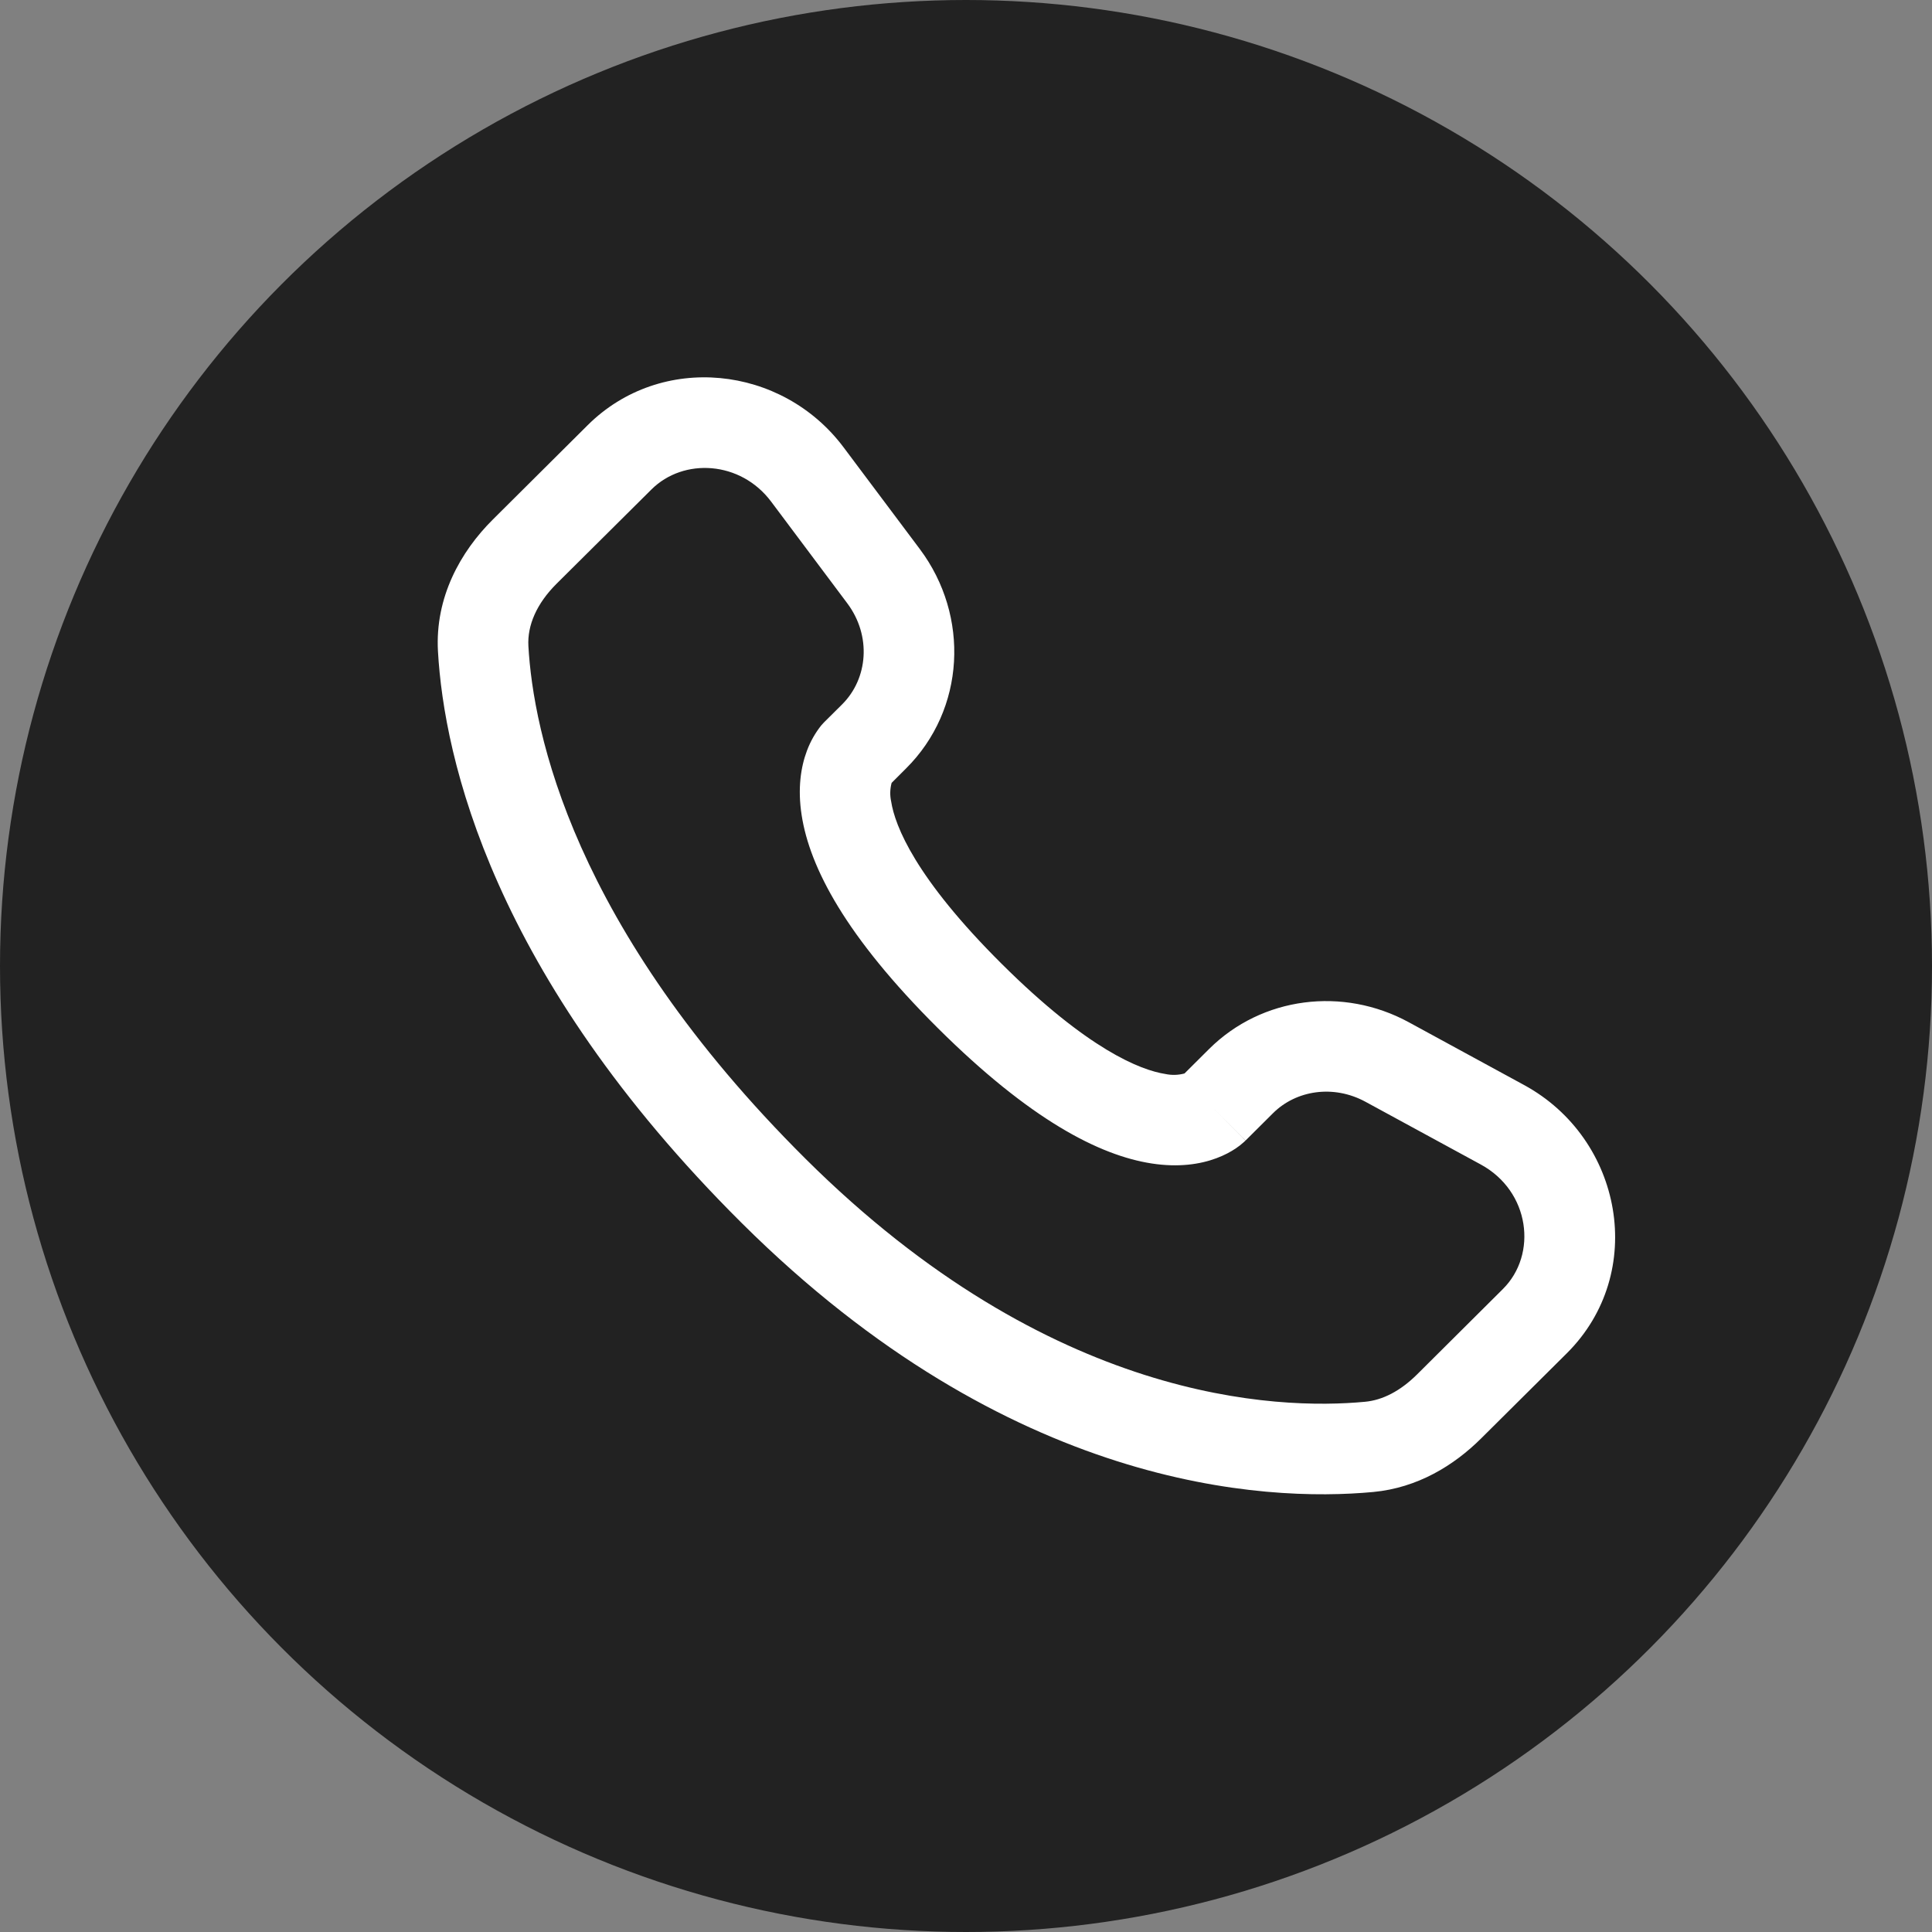
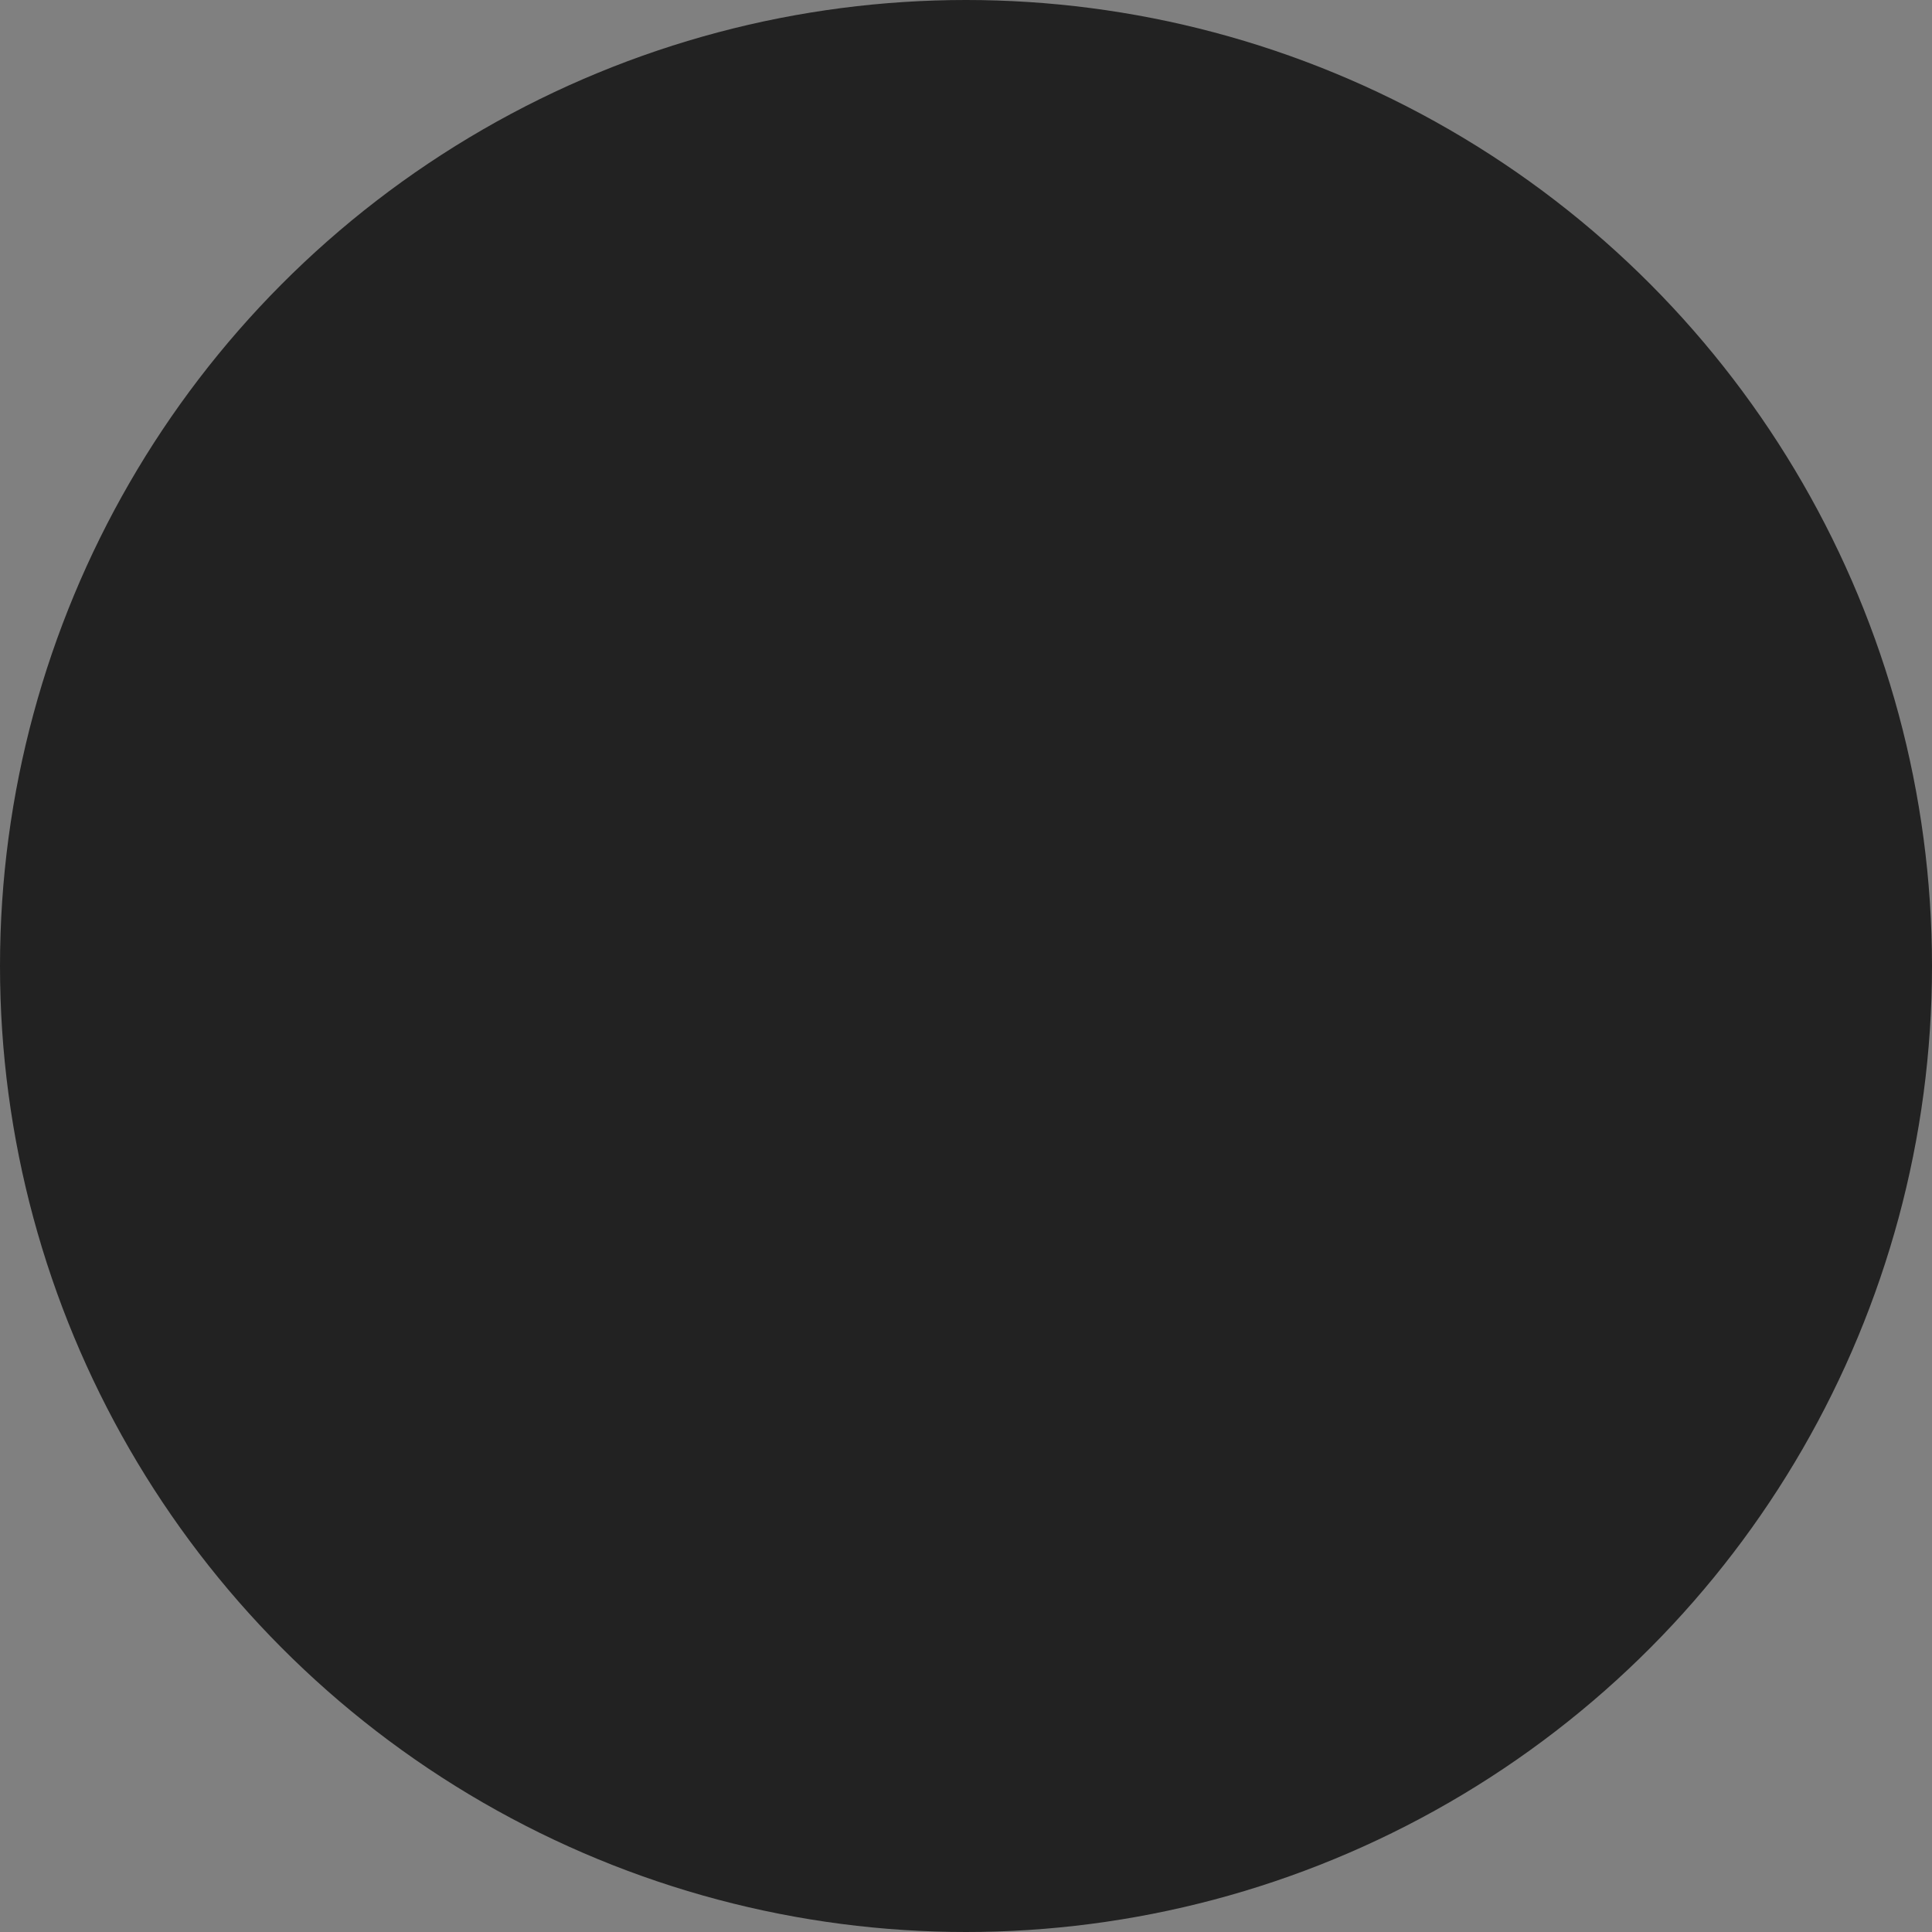
<svg xmlns="http://www.w3.org/2000/svg" width="32" height="32" viewBox="0 0 32 32" fill="none">
  <rect x="0" y="0" width="32" height="32" fill="#808080" stroke="none" />
  <circle cx="16" cy="16" r="16" fill="#222222" />
-   <path fill-rule="evenodd" clip-rule="evenodd" d="M9.733 7.043C10.95 5.833 12.954 6.048 13.973 7.41L15.235 9.094C16.065 10.202 15.991 11.75 15.006 12.729L14.768 12.967C14.741 13.067 14.738 13.172 14.76 13.273C14.823 13.681 15.164 14.545 16.592 15.965C18.02 17.385 18.89 17.725 19.304 17.789C19.408 17.811 19.516 17.808 19.619 17.78L20.027 17.374C20.903 16.504 22.247 16.341 23.331 16.93L25.241 17.97C26.878 18.858 27.291 21.082 25.951 22.415L24.53 23.827C24.082 24.272 23.48 24.643 22.746 24.712C20.936 24.881 16.719 24.665 12.286 20.258C8.149 16.144 7.355 12.556 7.254 10.788C7.204 9.894 7.626 9.138 8.164 8.604L9.733 7.043ZM12.773 8.309C12.266 7.632 11.322 7.578 10.79 8.107L9.22 9.667C8.89 9.995 8.732 10.357 8.752 10.703C8.832 12.108 9.472 15.345 13.344 19.195C17.406 23.233 21.157 23.354 22.607 23.218C22.903 23.191 23.197 23.037 23.472 22.764L24.892 21.351C25.47 20.777 25.343 19.731 24.525 19.287L22.615 18.248C22.087 17.962 21.469 18.056 21.085 18.438L20.63 18.891L20.1 18.359C20.63 18.891 20.629 18.892 20.628 18.892L20.627 18.894L20.624 18.897L20.617 18.903L20.602 18.917C20.559 18.956 20.514 18.991 20.466 19.023C20.386 19.076 20.28 19.135 20.147 19.184C19.877 19.285 19.519 19.339 19.077 19.271C18.21 19.138 17.061 18.547 15.534 17.029C14.008 15.511 13.412 14.369 13.278 13.503C13.209 13.061 13.264 12.703 13.366 12.433C13.423 12.281 13.503 12.139 13.604 12.013L13.636 11.978L13.65 11.963L13.656 11.957L13.659 11.954L13.661 11.952L13.949 11.666C14.377 11.239 14.437 10.532 14.034 9.993L12.773 8.309Z" fill="white" />
</svg>